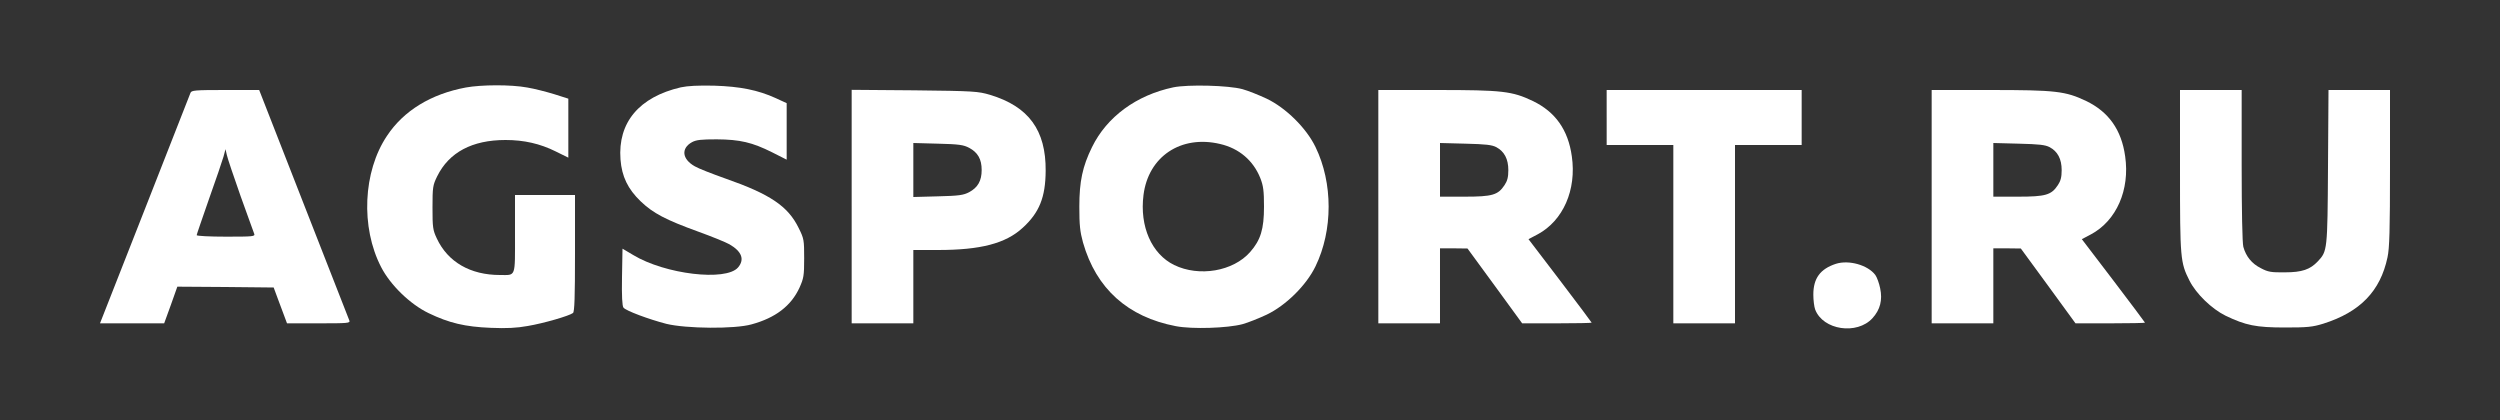
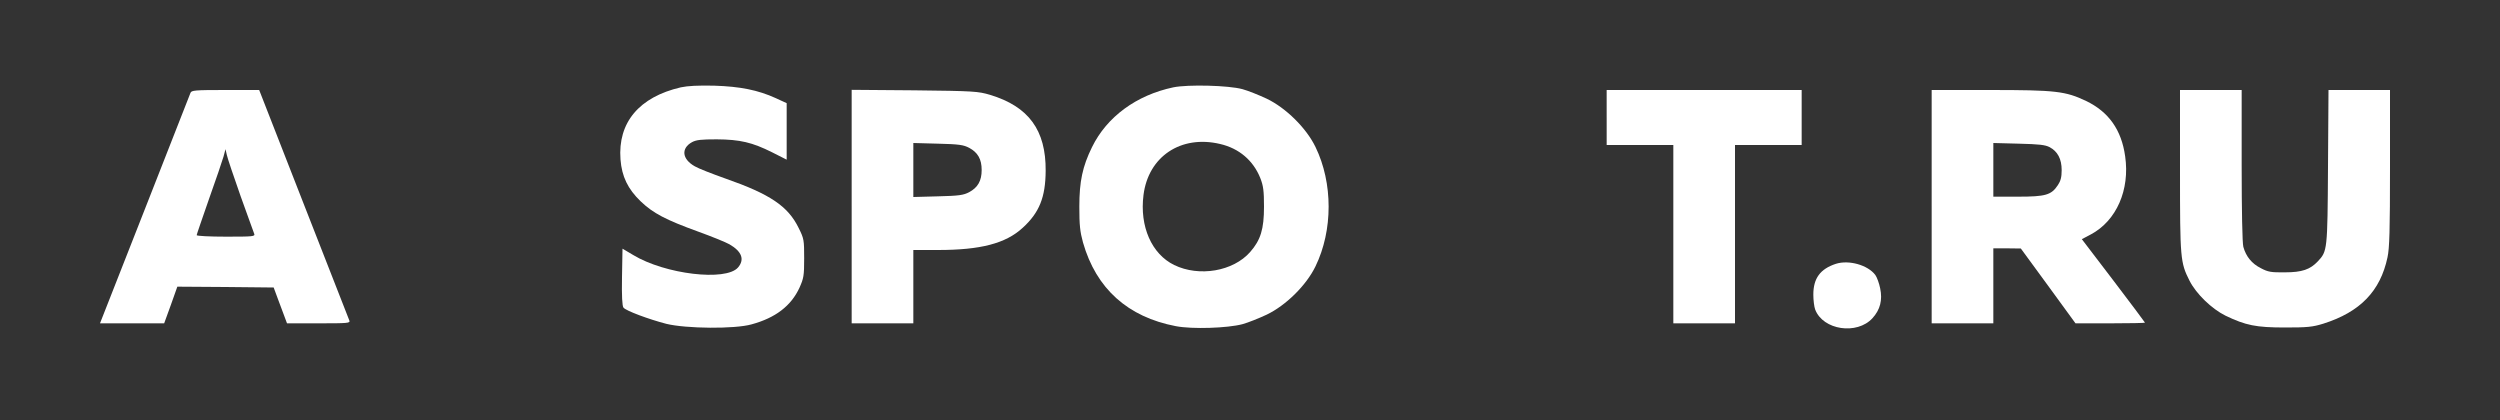
<svg xmlns="http://www.w3.org/2000/svg" version="1.0" width="1500pt" height="252pt" viewBox="0 0 1500 252" preserveAspectRatio="xMidYMid meet">
  <rect x="0" y="0" width="1500" height="252" fill="#333333" stroke="none" />
  <g transform="translate(0,252) scale(0.1,-0.1)" fill="#ffffff" stroke="none">
-     <path d="M2795 1995 c-209 -39 -373 -139 -473 -290 -144 -214 -159 -549 -35 -788 55 -107 174 -223 285 -276 122 -59 219 -82 373 -88 94 -4 155 -1 221 11 96 16 250 61 272 78 9 8 12 92 12 359 l0 349 -180 0 -180 0 0 -234 c0 -265 7 -246 -90 -246 -178 0 -313 78 -379 219 -24 51 -26 66 -26 186 0 122 2 134 28 187 71 144 210 218 410 218 111 0 207 -22 300 -68 l77 -38 0 177 0 177 -85 27 c-46 14 -119 33 -162 40 -97 18 -275 17 -368 0z" fill="#ffffff" />
    <path d="M4085 1996 c-250 -58 -379 -211 -362 -433 8 -102 44 -177 121 -251 74 -71 150 -111 346 -182 80 -29 164 -63 187 -76 74 -43 92 -91 51 -139 -73 -84 -437 -41 -629 75 l-64 38 -3 -170 c-2 -114 1 -175 9 -184 15 -19 153 -70 257 -97 118 -29 411 -32 512 -3 143 39 237 111 287 220 25 56 28 71 28 176 0 110 -1 118 -33 182 -64 131 -171 203 -440 297 -79 28 -161 60 -183 73 -77 43 -84 108 -17 145 26 14 56 17 148 17 140 -1 213 -18 333 -78 l87 -44 0 170 0 169 -65 30 c-108 49 -214 70 -370 75 -97 2 -158 -1 -200 -10z" fill="#ffffff" />
    <path d="M7040 1996 c-222 -47 -399 -177 -488 -359 -57 -116 -76 -206 -76 -357 0 -111 4 -149 22 -215 79 -277 269 -447 557 -502 98 -19 310 -12 400 12 33 9 98 35 145 57 115 55 238 176 293 290 105 216 105 500 0 716 -55 114 -178 235 -293 290 -47 22 -112 48 -145 57 -83 23 -328 29 -415 11z m281 -340 c113 -26 199 -99 241 -205 18 -46 22 -76 22 -171 0 -135 -20 -200 -83 -272 -102 -116 -306 -151 -456 -78 -135 66 -208 231 -184 420 29 231 225 362 460 306z" fill="#ffffff" />
    <path d="M1143 1963 c-4 -10 -123 -315 -266 -678 -142 -363 -263 -670 -268 -682 l-9 -23 193 0 192 0 40 110 39 110 289 -2 289 -3 24 -65 c13 -36 31 -84 40 -107 l16 -43 190 0 c177 0 190 1 184 17 -4 10 -127 325 -274 700 l-267 683 -203 0 c-184 0 -203 -2 -209 -17z m300 -618 c42 -115 78 -218 82 -227 7 -17 -5 -18 -169 -18 -97 0 -176 4 -176 9 0 4 34 102 74 217 41 115 80 229 87 254 l12 45 8 -35 c4 -19 41 -129 82 -245z" fill="#ffffff" />
    <path d="M5110 1281 l0 -701 185 0 185 0 0 220 0 220 149 0 c254 0 405 39 507 133 100 91 137 183 138 342 2 244 -102 386 -334 456 -71 21 -96 23 -452 27 l-378 3 0 -700z m705 352 c52 -28 75 -68 75 -133 0 -65 -23 -105 -75 -133 -34 -18 -62 -22 -187 -25 l-148 -4 0 162 0 162 148 -4 c125 -3 153 -7 187 -25z" fill="#ffffff" />
-     <path d="M8270 1280 l0 -700 185 0 185 0 0 225 0 225 83 0 82 -1 164 -224 164 -225 208 0 c115 0 209 2 209 4 0 2 -85 115 -189 252 l-190 249 55 29 c153 82 234 267 205 468 -22 159 -99 267 -234 332 -124 59 -182 66 -577 66 l-350 0 0 -700z m708 357 c48 -26 72 -71 72 -138 0 -42 -6 -65 -23 -90 -39 -59 -73 -69 -239 -69 l-148 0 0 161 0 161 153 -4 c122 -3 158 -7 185 -21z" fill="#ffffff" />
    <path d="M9640 1815 l0 -165 200 0 200 0 0 -535 0 -535 185 0 185 0 0 535 0 535 200 0 200 0 0 165 0 165 -585 0 -585 0 0 -165z" fill="#ffffff" />
    <path d="M11590 1280 l0 -700 185 0 185 0 0 225 0 225 83 0 82 -1 164 -224 164 -225 208 0 c115 0 209 2 209 4 0 2 -85 115 -189 252 l-190 249 55 29 c153 82 234 267 205 468 -22 159 -99 267 -234 332 -124 59 -182 66 -577 66 l-350 0 0 -700z m708 357 c48 -26 72 -71 72 -138 0 -42 -6 -65 -23 -90 -39 -59 -73 -69 -239 -69 l-148 0 0 161 0 161 153 -4 c122 -3 158 -7 185 -21z" fill="#ffffff" />
    <path d="M13080 1494 c0 -527 2 -549 57 -658 40 -79 133 -169 216 -210 121 -58 182 -71 357 -71 135 0 165 3 230 23 221 70 342 195 385 398 12 55 15 165 15 537 l0 467 -184 0 -185 0 -3 -462 c-3 -502 -4 -505 -61 -566 -46 -49 -95 -66 -197 -66 -83 -1 -102 2 -145 25 -54 27 -89 70 -105 128 -6 22 -10 216 -10 489 l0 452 -185 0 -185 0 0 -486z" fill="#ffffff" />
    <path d="M11015 937 c-94 -31 -135 -87 -135 -185 0 -33 5 -73 11 -89 47 -124 251 -154 344 -52 46 51 61 108 46 179 -6 30 -19 66 -29 80 -45 60 -159 92 -237 67z" fill="#ffffff" />
  </g>
</svg>